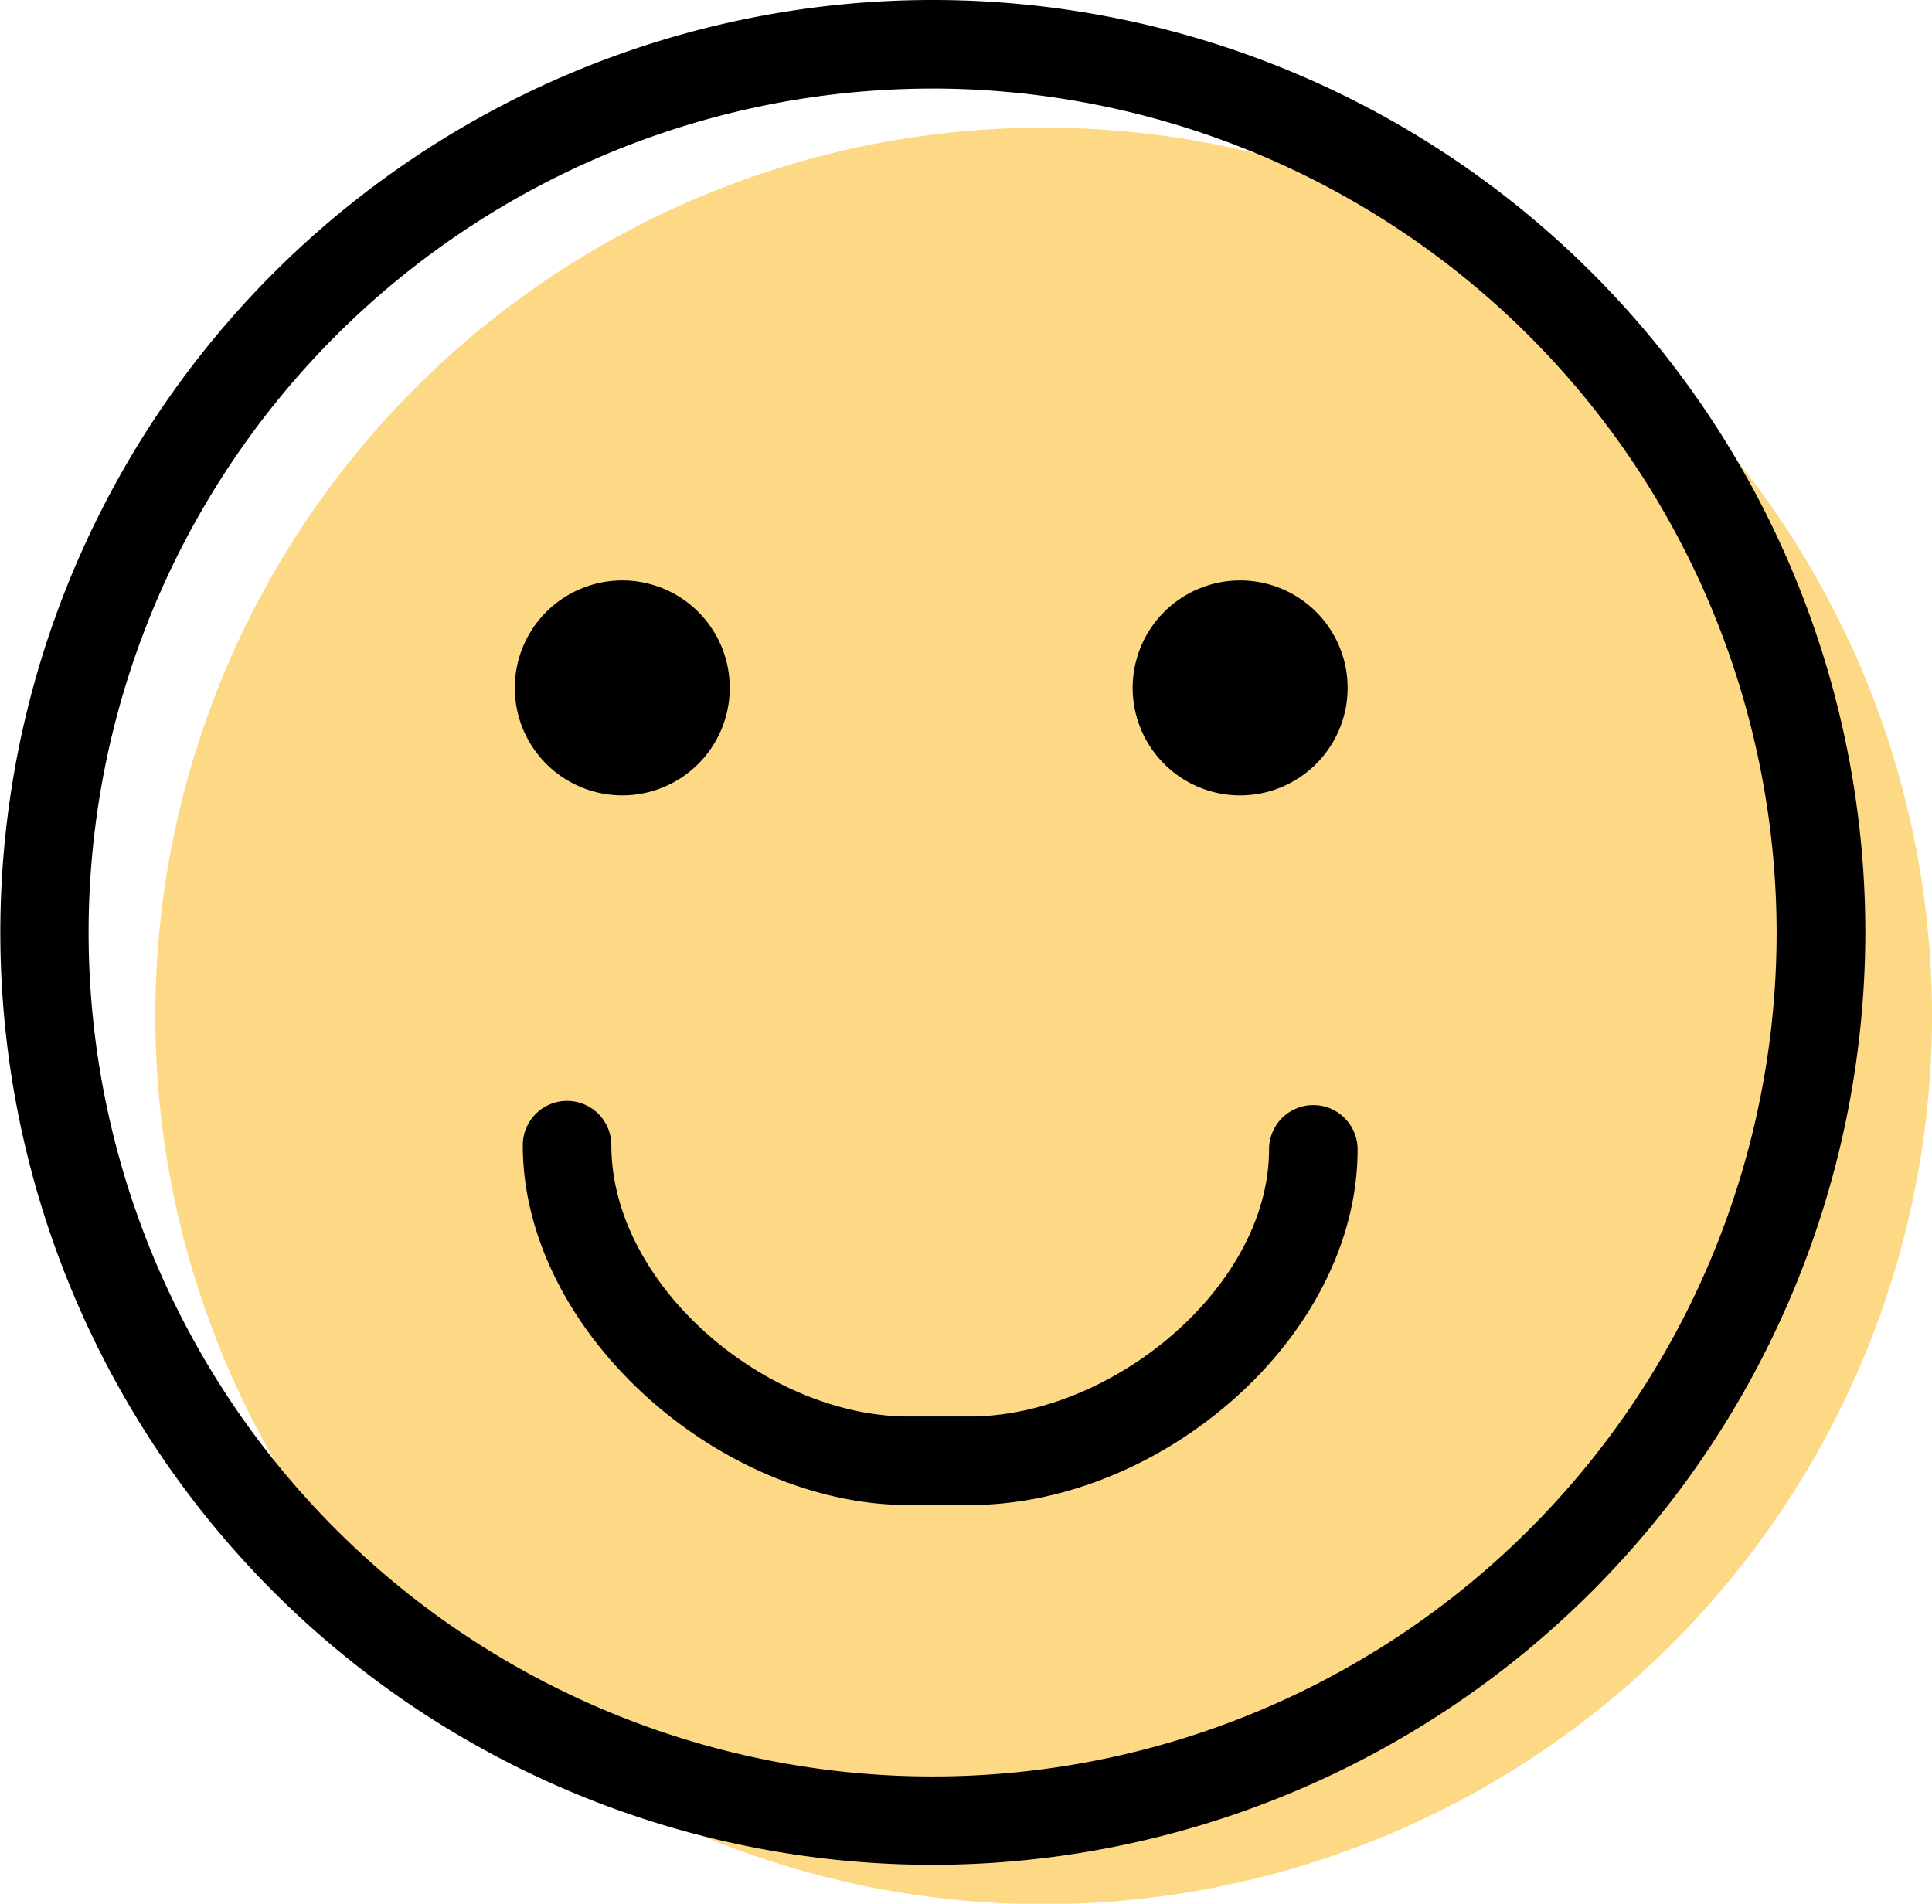
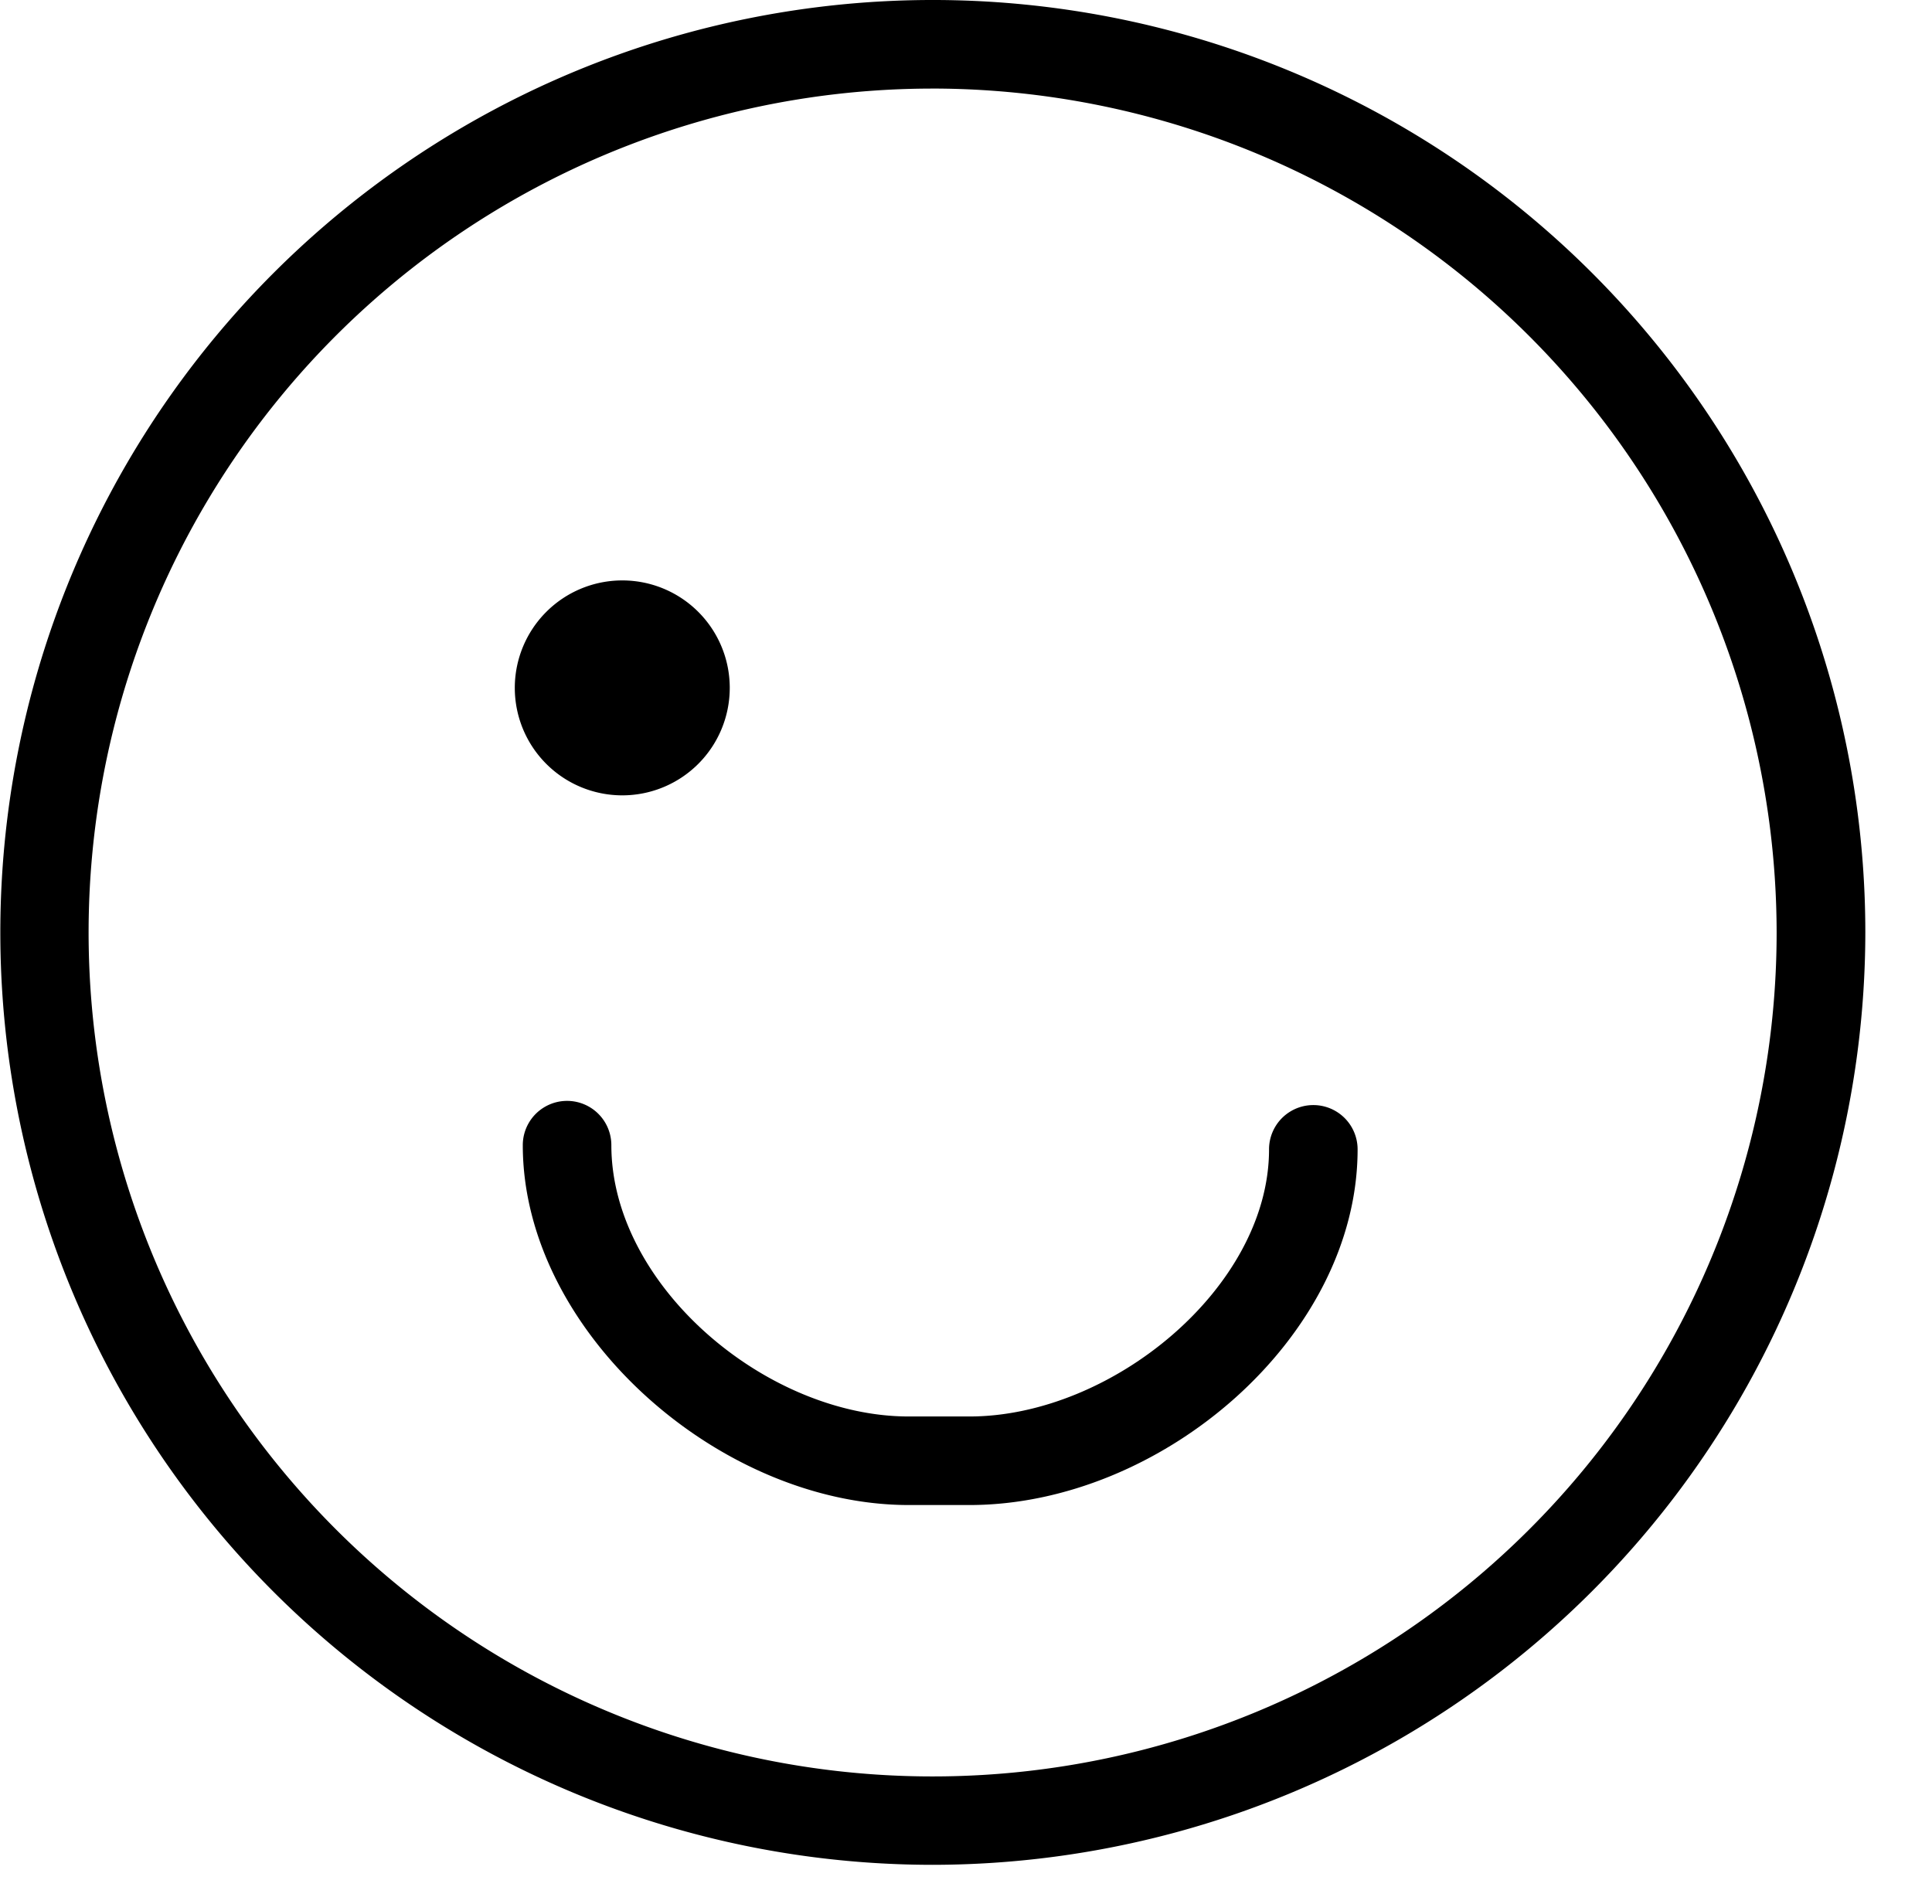
<svg xmlns="http://www.w3.org/2000/svg" width="81.72" height="80.535" viewBox="0 0 81.72 80.535">
  <g id="happy" transform="translate(0 -0.475)">
    <g id="group-2svg" transform="translate(0 0.475)">
-       <path id="path-1_10_" d="M80.411,42.365A37.575,37.575,0,1,1,42.836,4.8,37.573,37.573,0,0,1,80.411,42.365Z" transform="translate(1.309 0.6)" fill="#fdd885" />
-       <path id="path-2_10_" d="M47.458,24.681a4.546,4.546,0,1,1-4.544-4.544A4.544,4.544,0,0,1,47.458,24.681Z" transform="translate(9.544 4.416)" />
      <path id="path-3_10_" d="M26.529,24.681a4.546,4.546,0,1,1-4.546-4.544A4.544,4.544,0,0,1,26.529,24.681Z" transform="translate(4.338 4.416)" />
      <path id="path-4_10_" d="M36.6,54.864H34.033c-8,0-16.325-7.326-16.325-15.223a1.873,1.873,0,0,1,3.746,0c0,5.93,6.549,11.477,12.579,11.477H36.6c6.029,0,12.673-5.469,12.673-11.3a1.873,1.873,0,1,1,3.746,0C53.019,47.749,44.731,54.864,36.6,54.864Z" transform="translate(4.405 8.802)" />
      <path id="path-5_10_" d="M39.448,79.361A39.443,39.443,0,1,1,78.9,39.917,39.49,39.49,0,0,1,39.448,79.361Zm0-75.139a35.7,35.7,0,1,0,35.7,35.7A35.739,35.739,0,0,0,39.448,4.221Z" transform="translate(0 -0.475)" />
    </g>
  </g>
</svg>